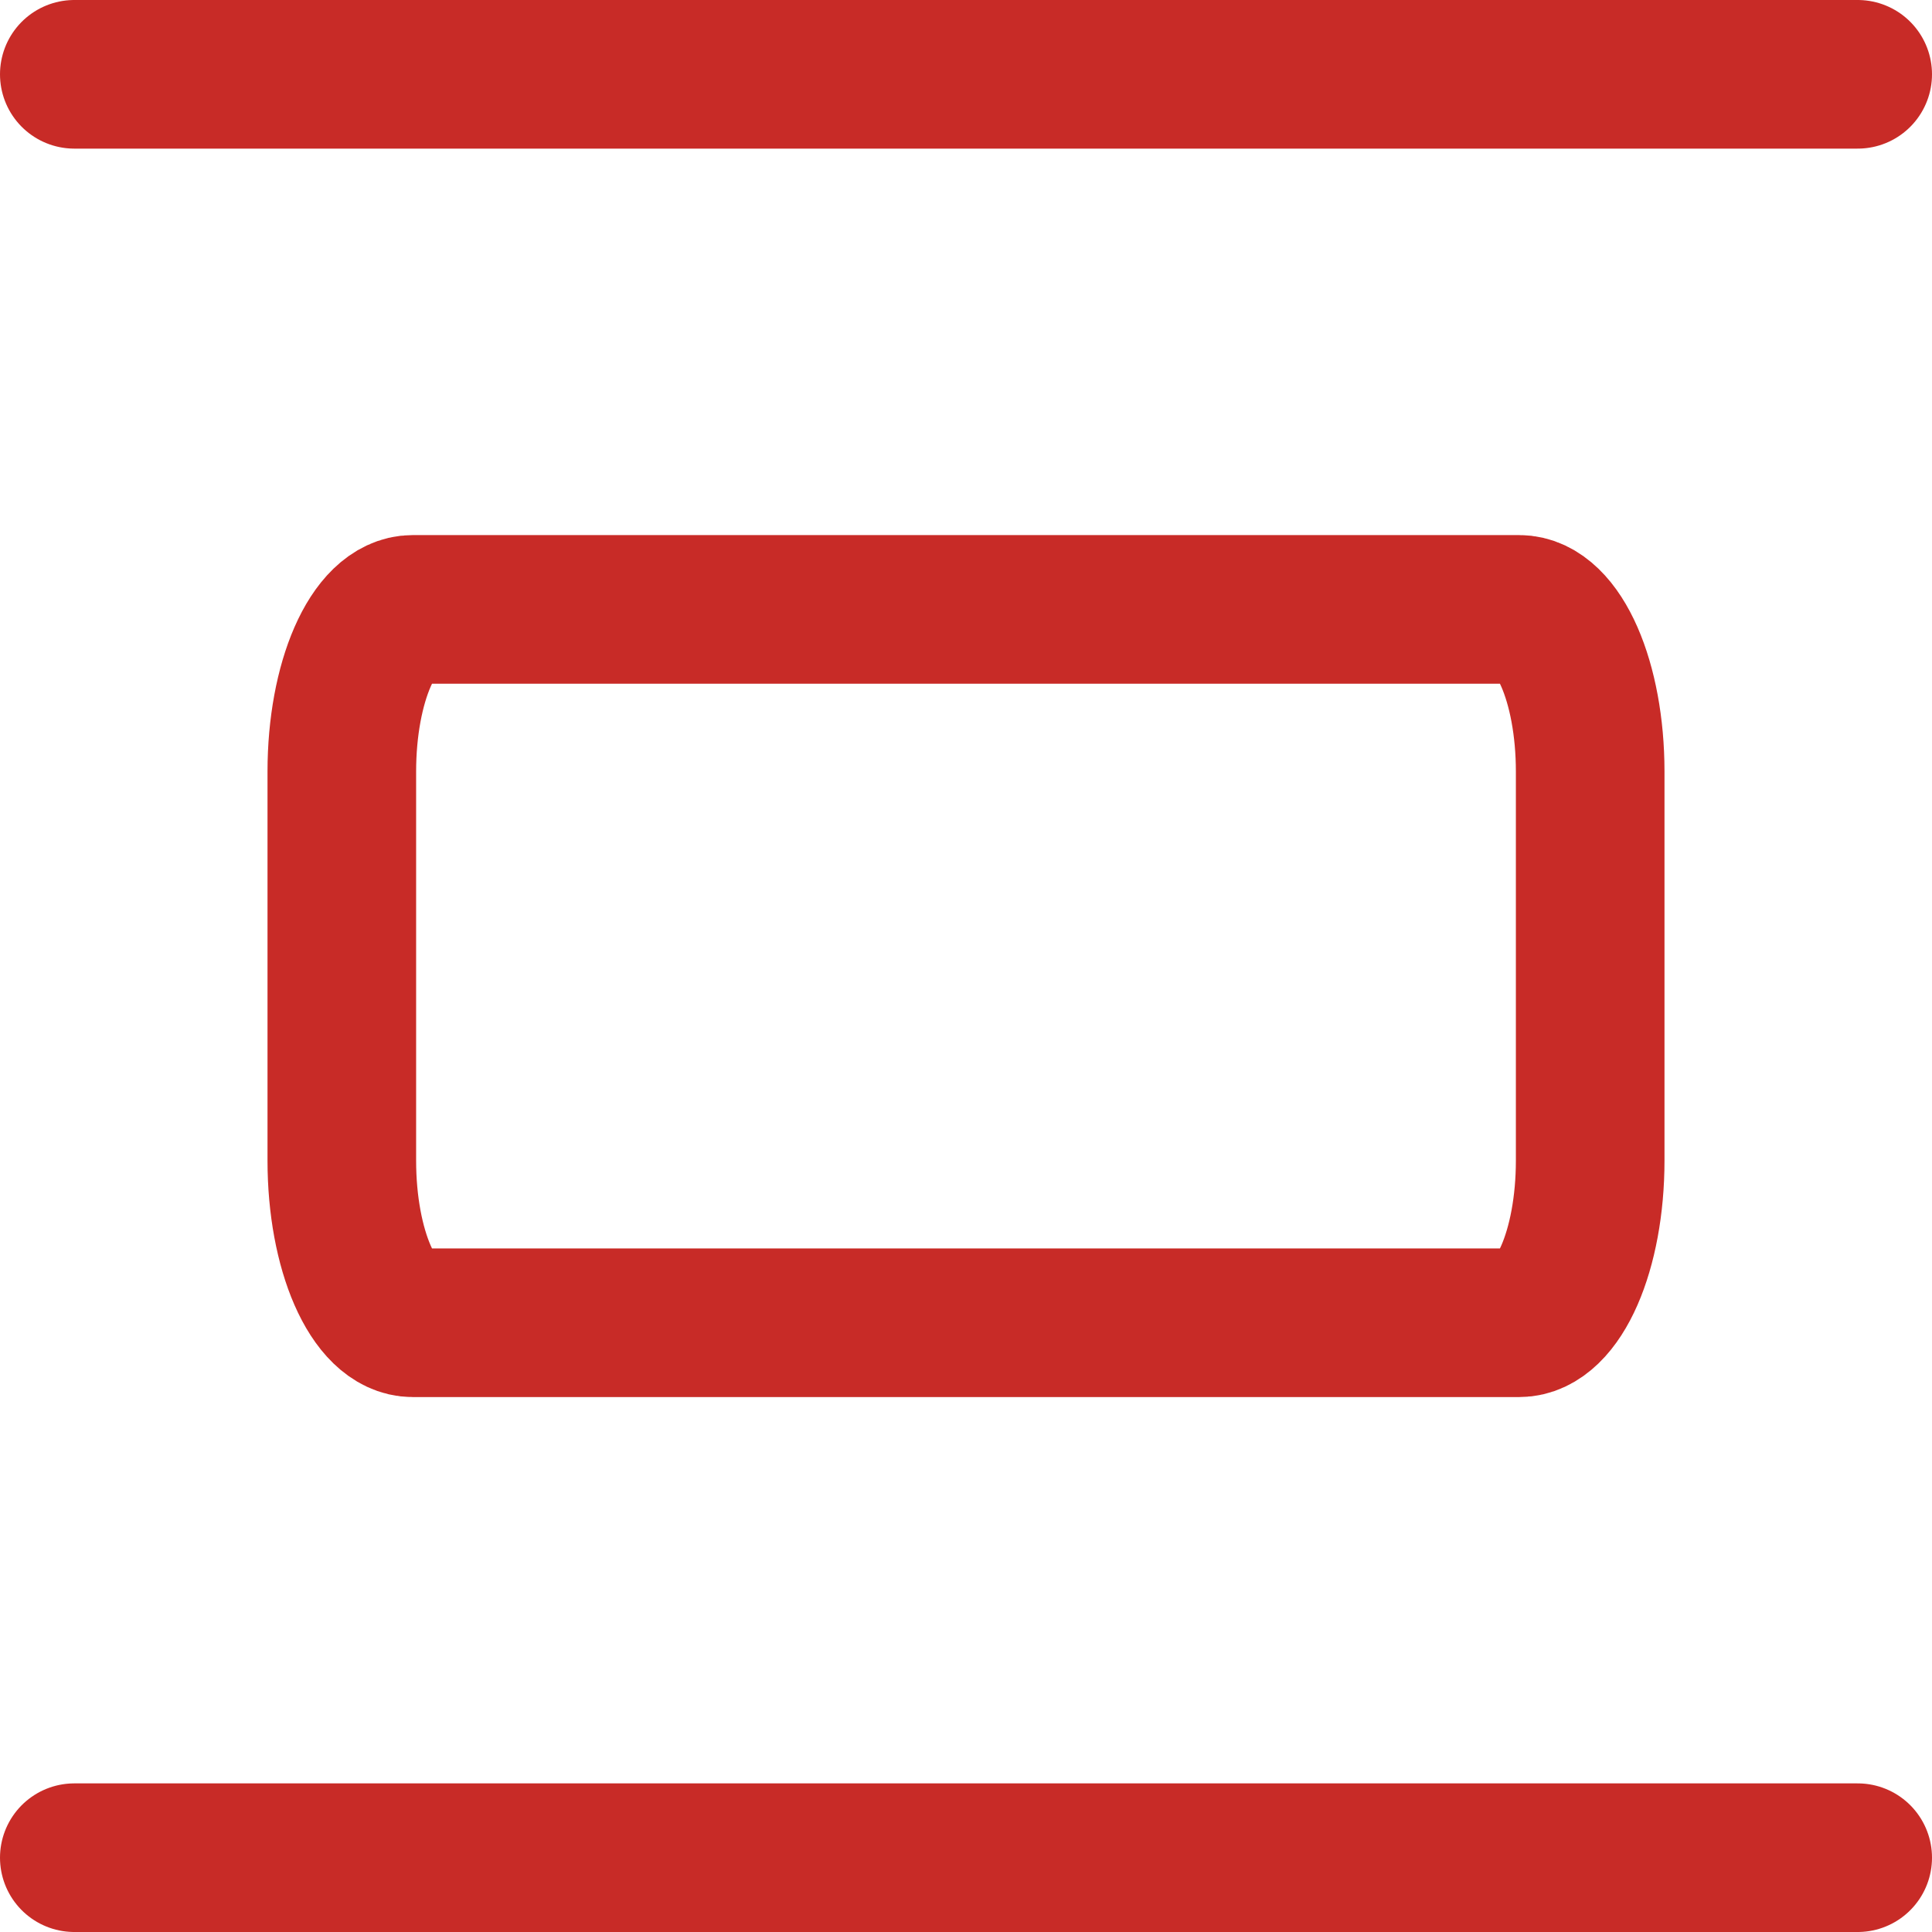
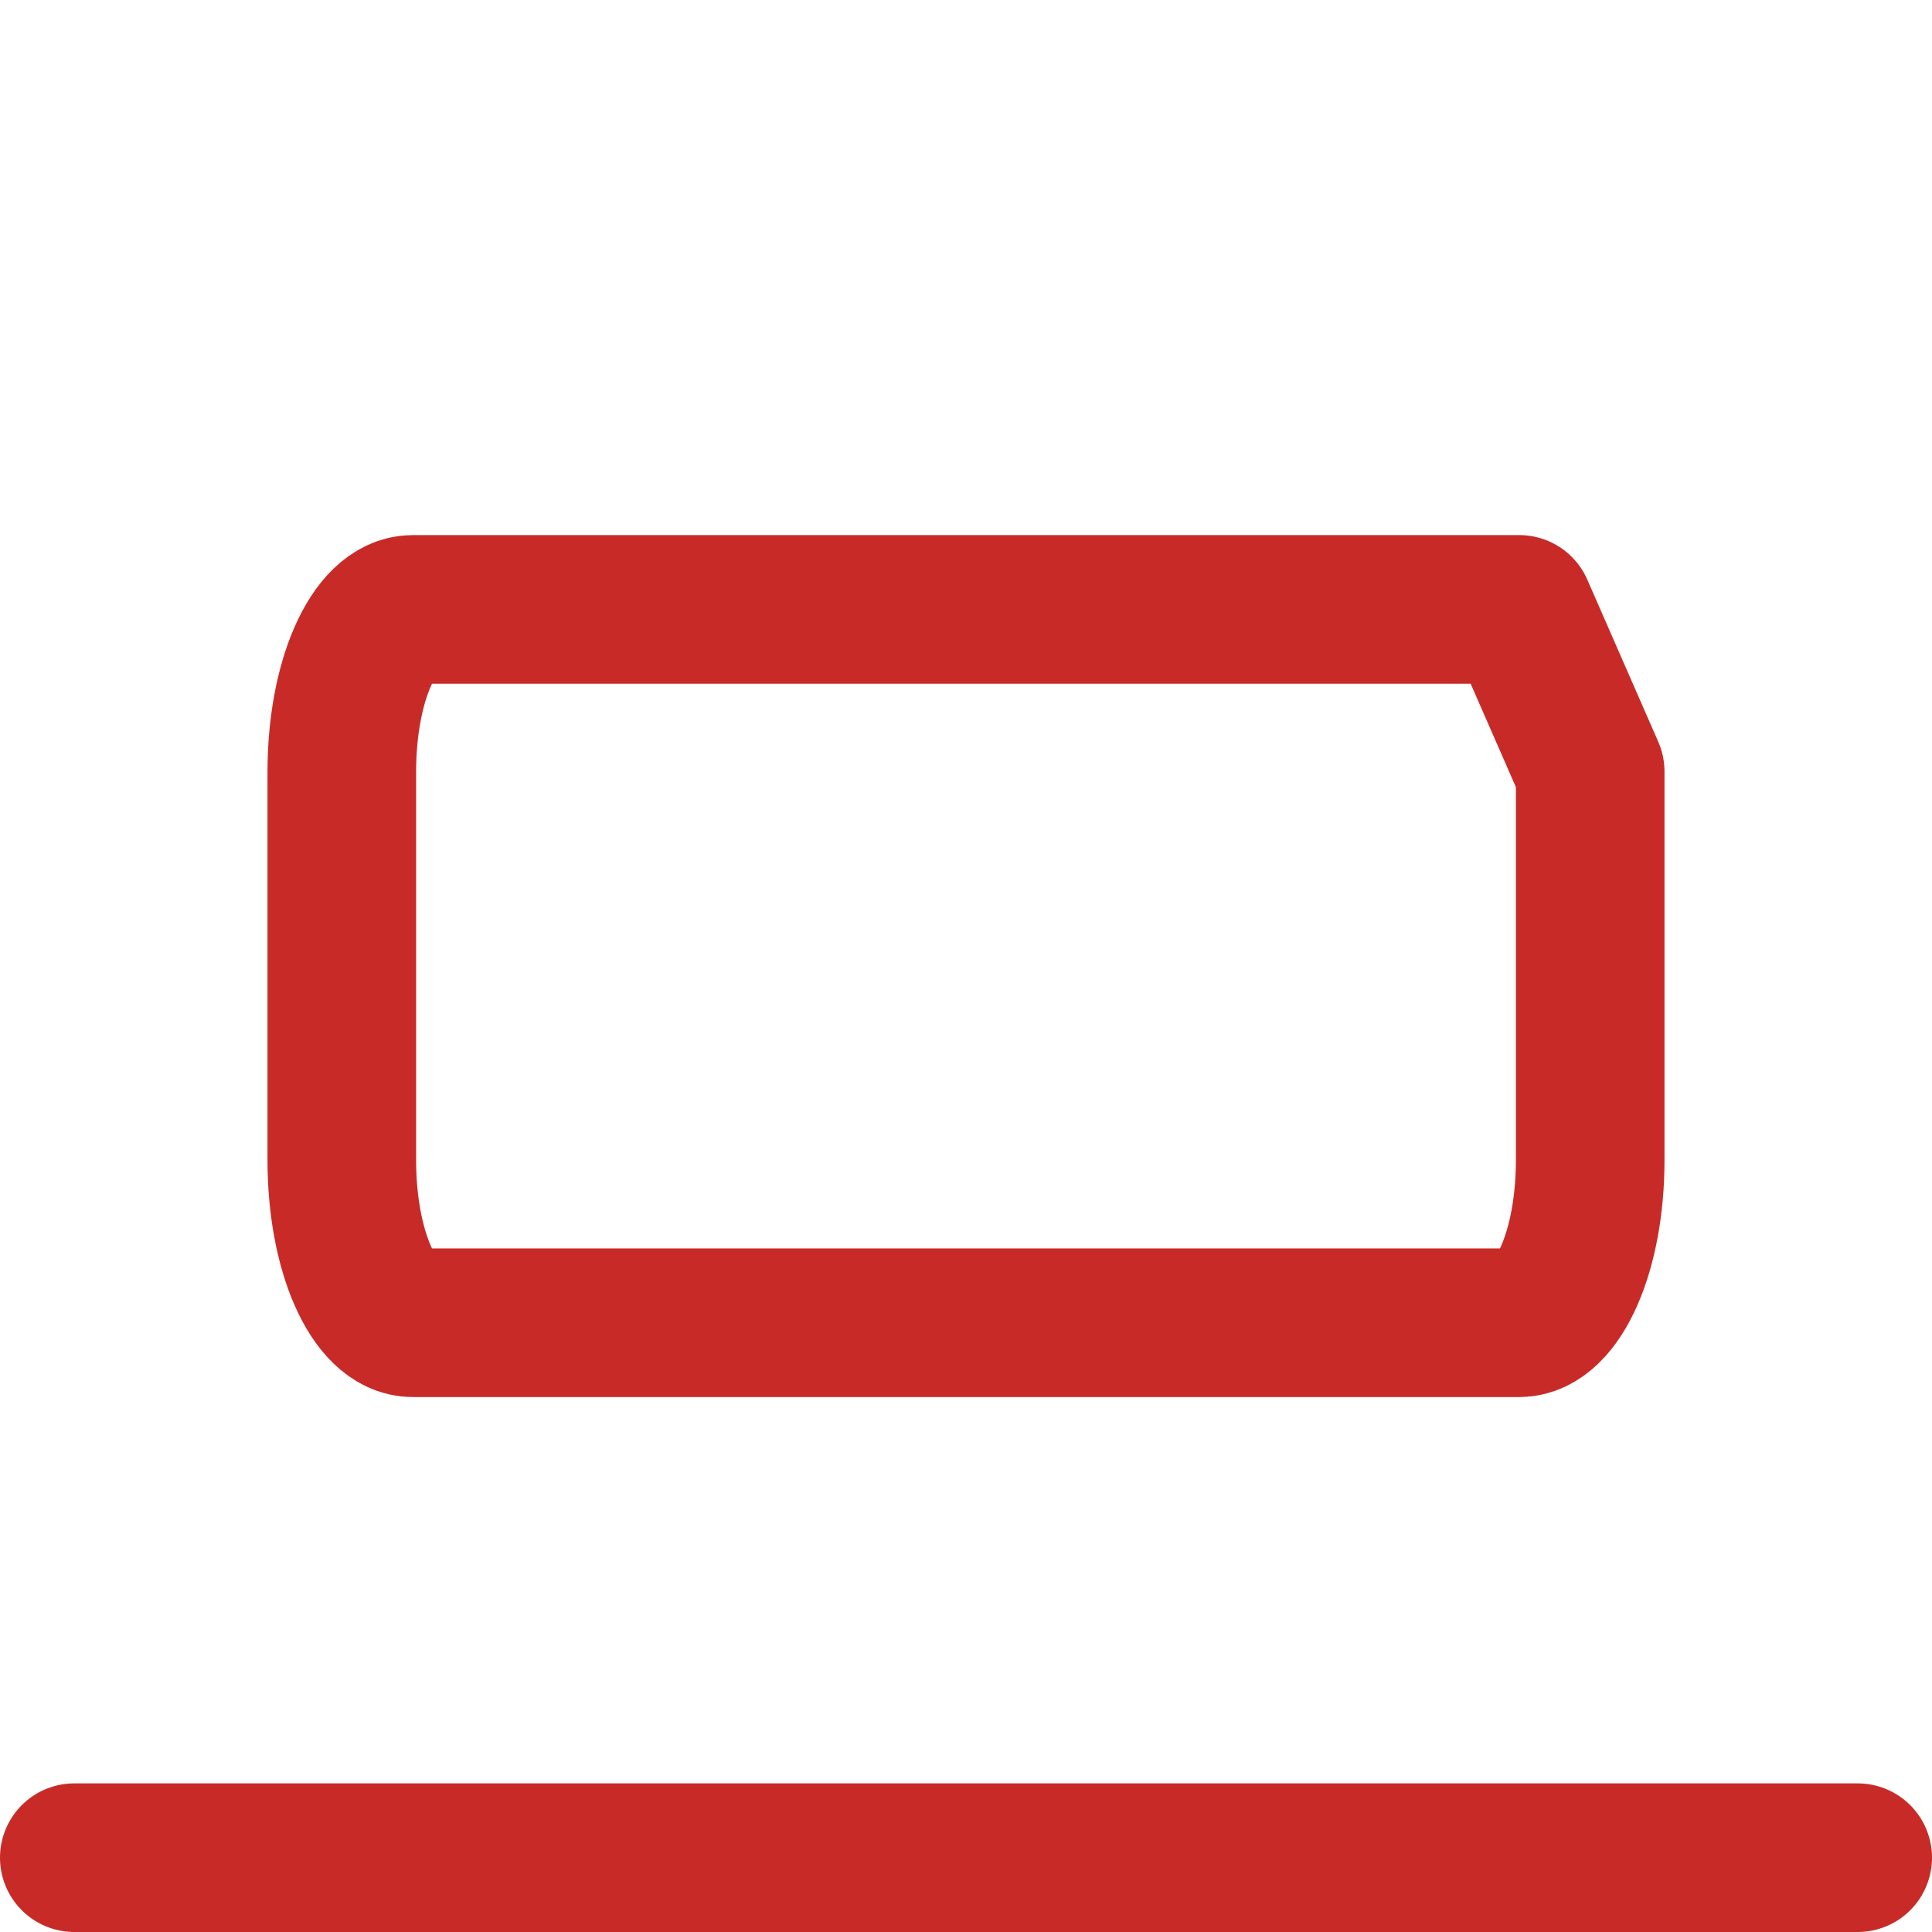
<svg xmlns="http://www.w3.org/2000/svg" width="26" height="26" viewBox="0 0 26 26" fill="none">
-   <path fill-rule="evenodd" clip-rule="evenodd" d="M21.4 10.383V15.619C21.4 16.824 20.972 17.801 20.445 17.801H5.554C5.027 17.801 4.6 16.824 4.6 15.619V10.383C4.6 9.178 5.027 8.201 5.554 8.201H20.445C20.972 8.201 21.4 9.178 21.4 10.383Z" stroke="#C82B27" stroke-width="2" stroke-linecap="round" stroke-linejoin="round" />
+   <path fill-rule="evenodd" clip-rule="evenodd" d="M21.4 10.383V15.619C21.4 16.824 20.972 17.801 20.445 17.801H5.554C5.027 17.801 4.6 16.824 4.6 15.619V10.383C4.6 9.178 5.027 8.201 5.554 8.201H20.445Z" stroke="#C82B27" stroke-width="2" stroke-linecap="round" stroke-linejoin="round" />
  <path d="M1 25H25" stroke="#C82B27" stroke-width="2" stroke-linecap="round" stroke-linejoin="round" />
-   <path d="M1 1H25" stroke="#C82B27" stroke-width="2" stroke-linecap="round" stroke-linejoin="round" />
</svg>